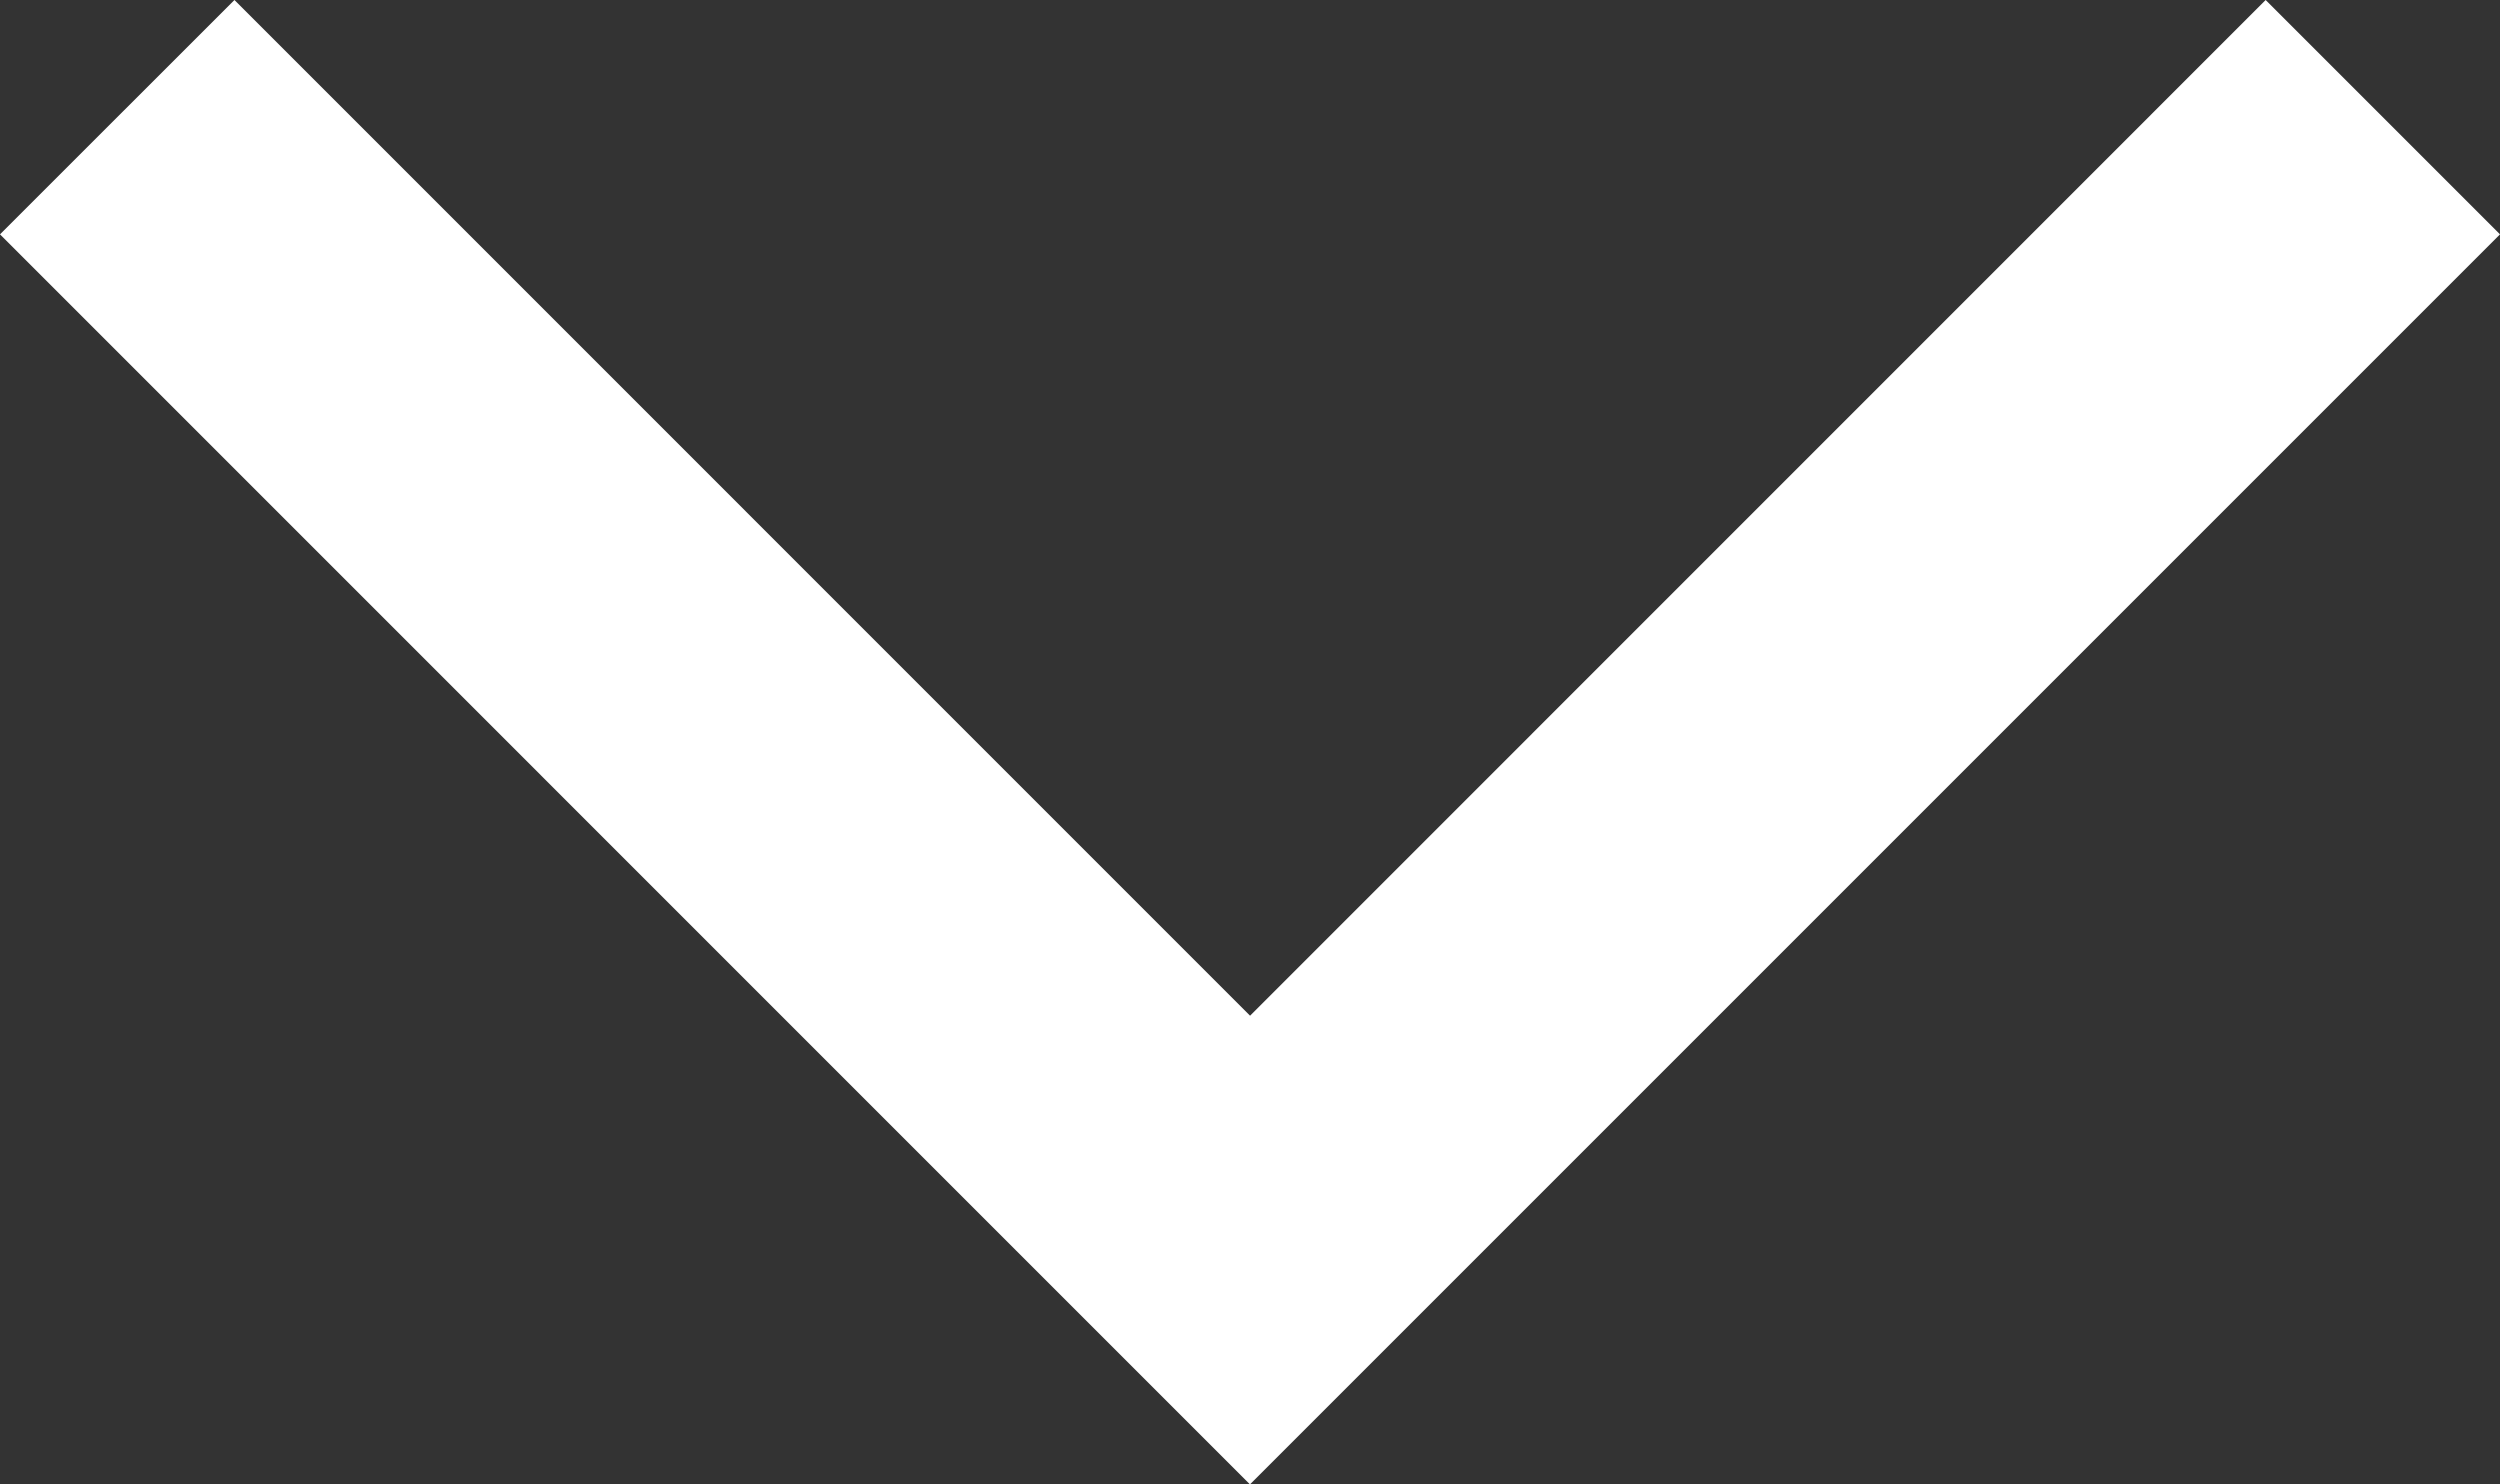
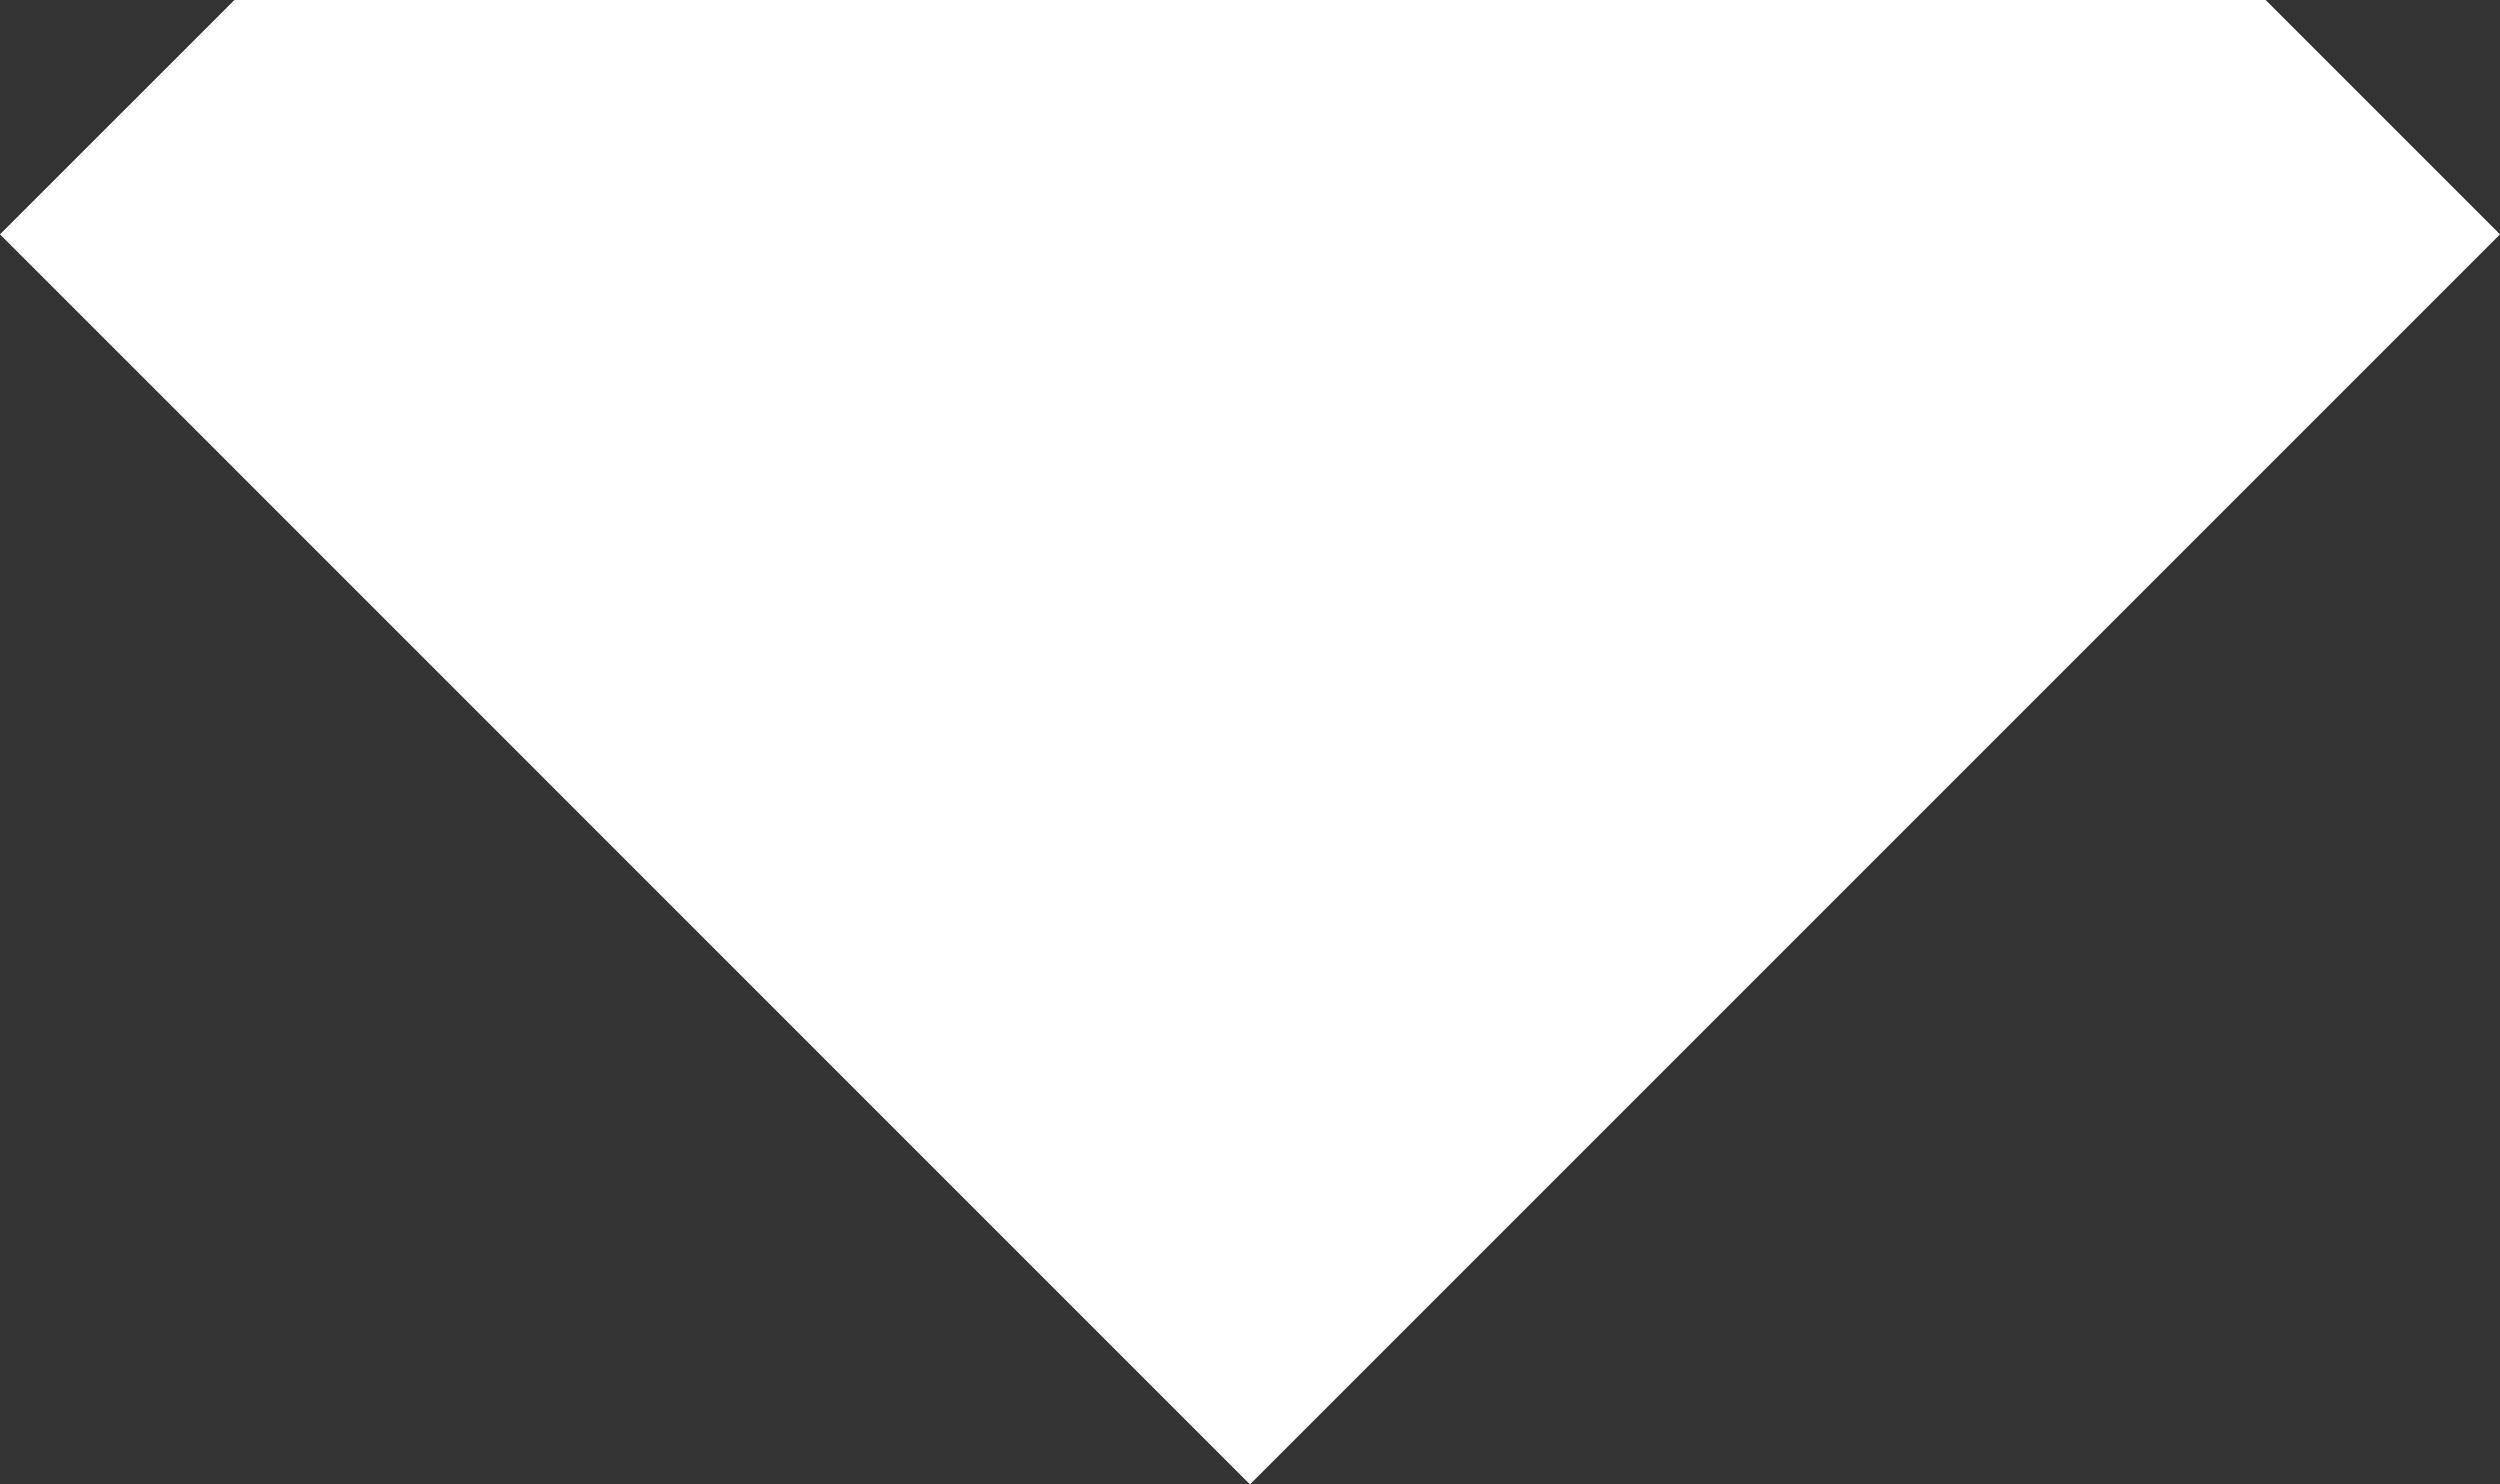
<svg xmlns="http://www.w3.org/2000/svg" viewBox="1662 2017.192 22.627 13.435">
  <rect x="1662" y="2017.192" width="22.627" height="13.435" fill="#333333" stroke="none" />
  <defs>
    <style>.a{fill:#fff;}</style>
  </defs>
  <g transform="translate(63.814 -405)">
-     <path class="a" d="M15.192,416.314h0L6,407.121,8.122,405l9.192,9.193L26.506,405l2.121,2.121L17.313,418.435Z" transform="translate(1592.186 2017.192)" />
+     <path class="a" d="M15.192,416.314h0L6,407.121,8.122,405L26.506,405l2.121,2.121L17.313,418.435Z" transform="translate(1592.186 2017.192)" />
  </g>
</svg>